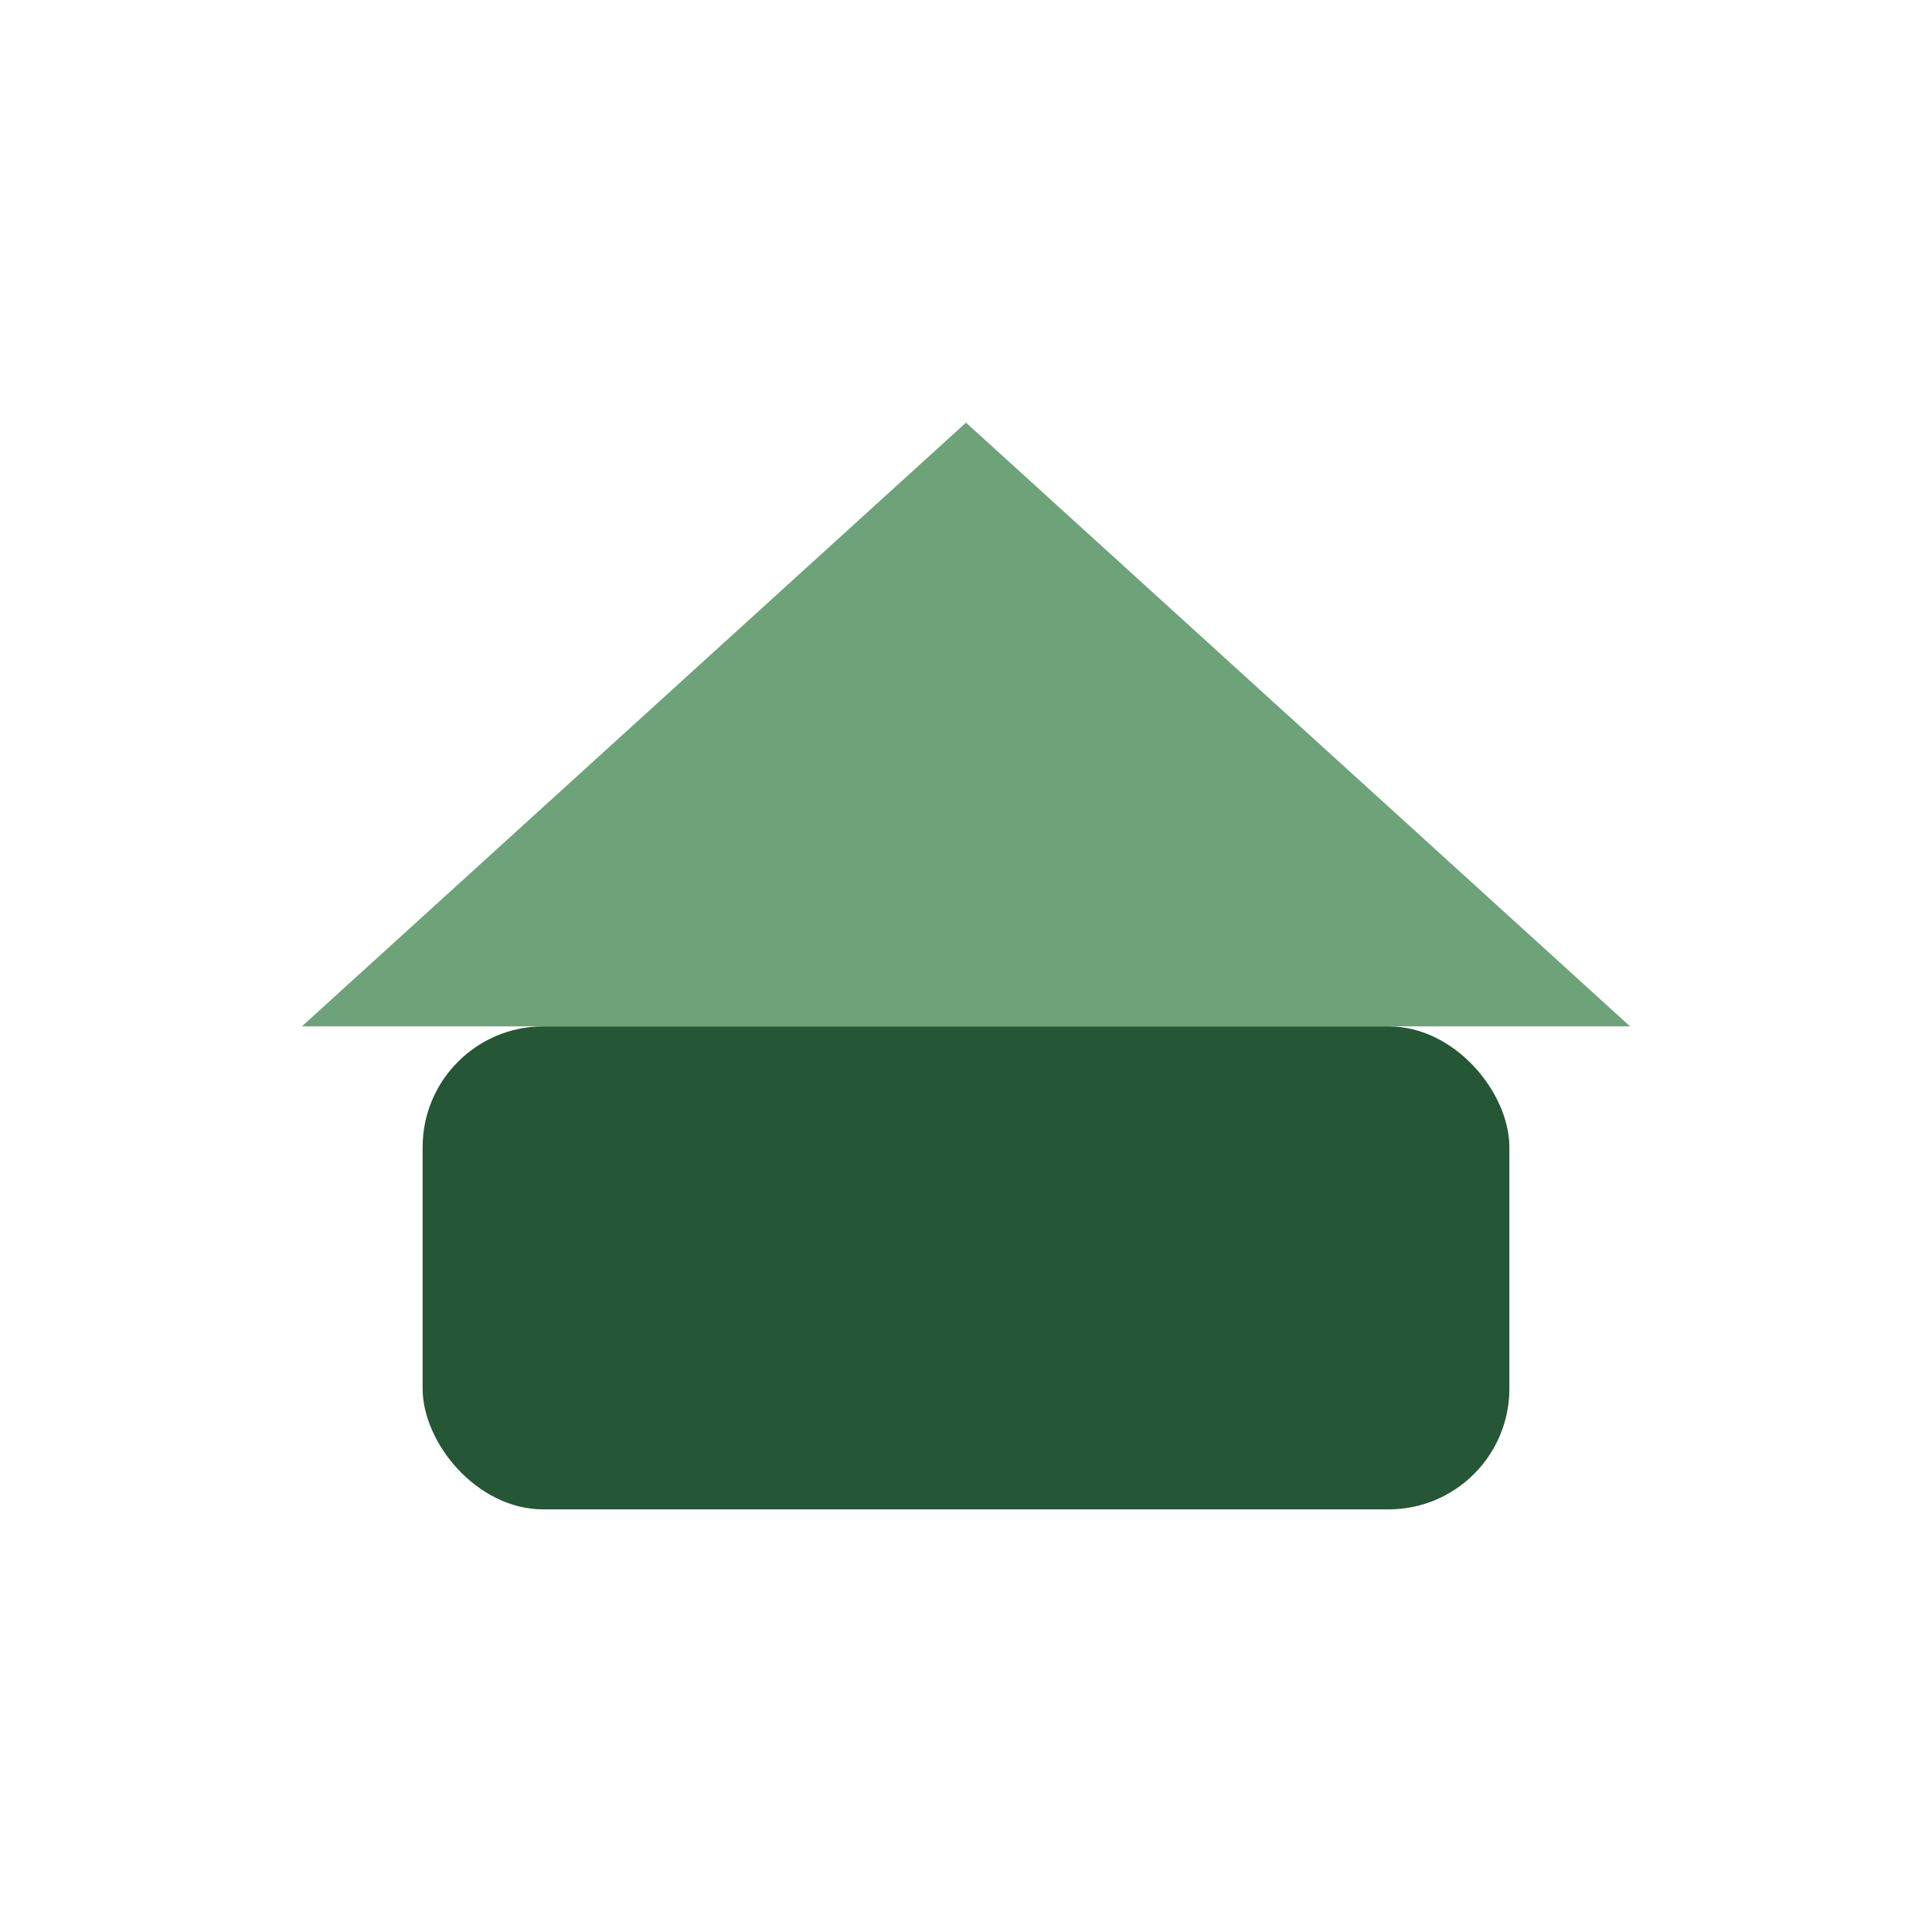
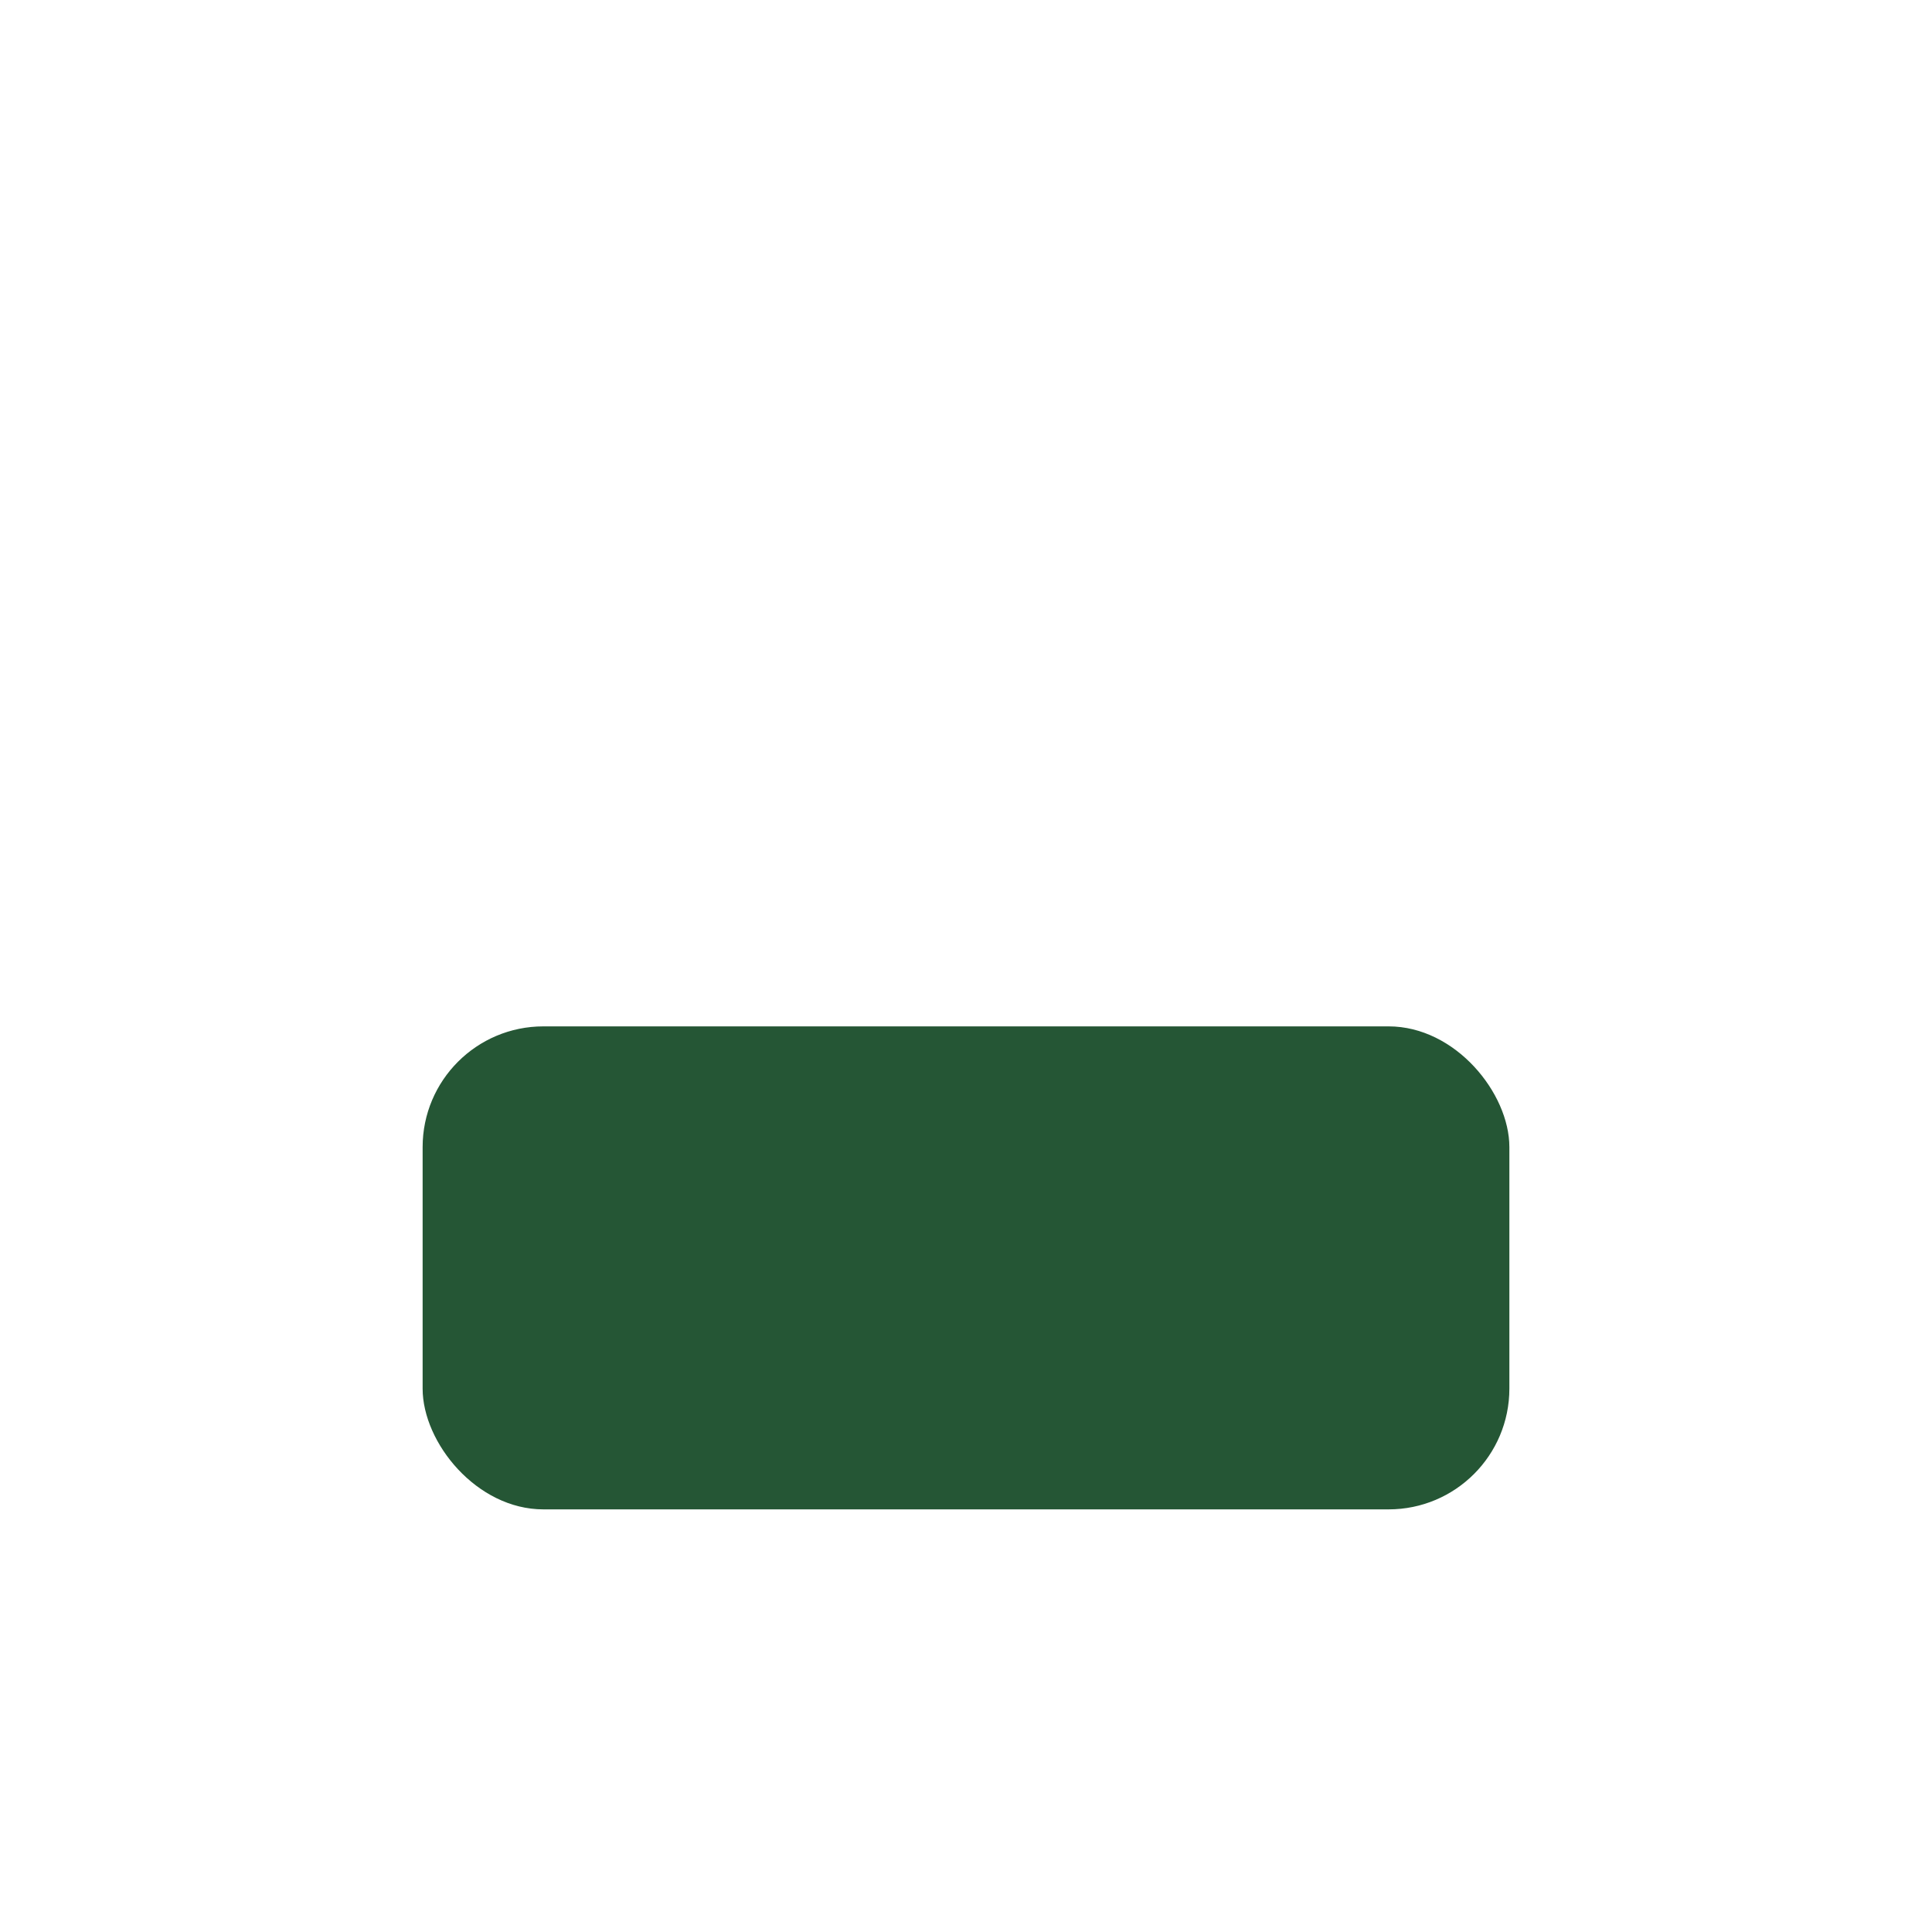
<svg xmlns="http://www.w3.org/2000/svg" width="32" height="32" viewBox="0 0 32 32">
  <rect x="7" y="17" width="18" height="8" rx="2" fill="#255635" />
-   <polygon points="16,7 27,17 5,17" fill="#6EA37A" />
</svg>